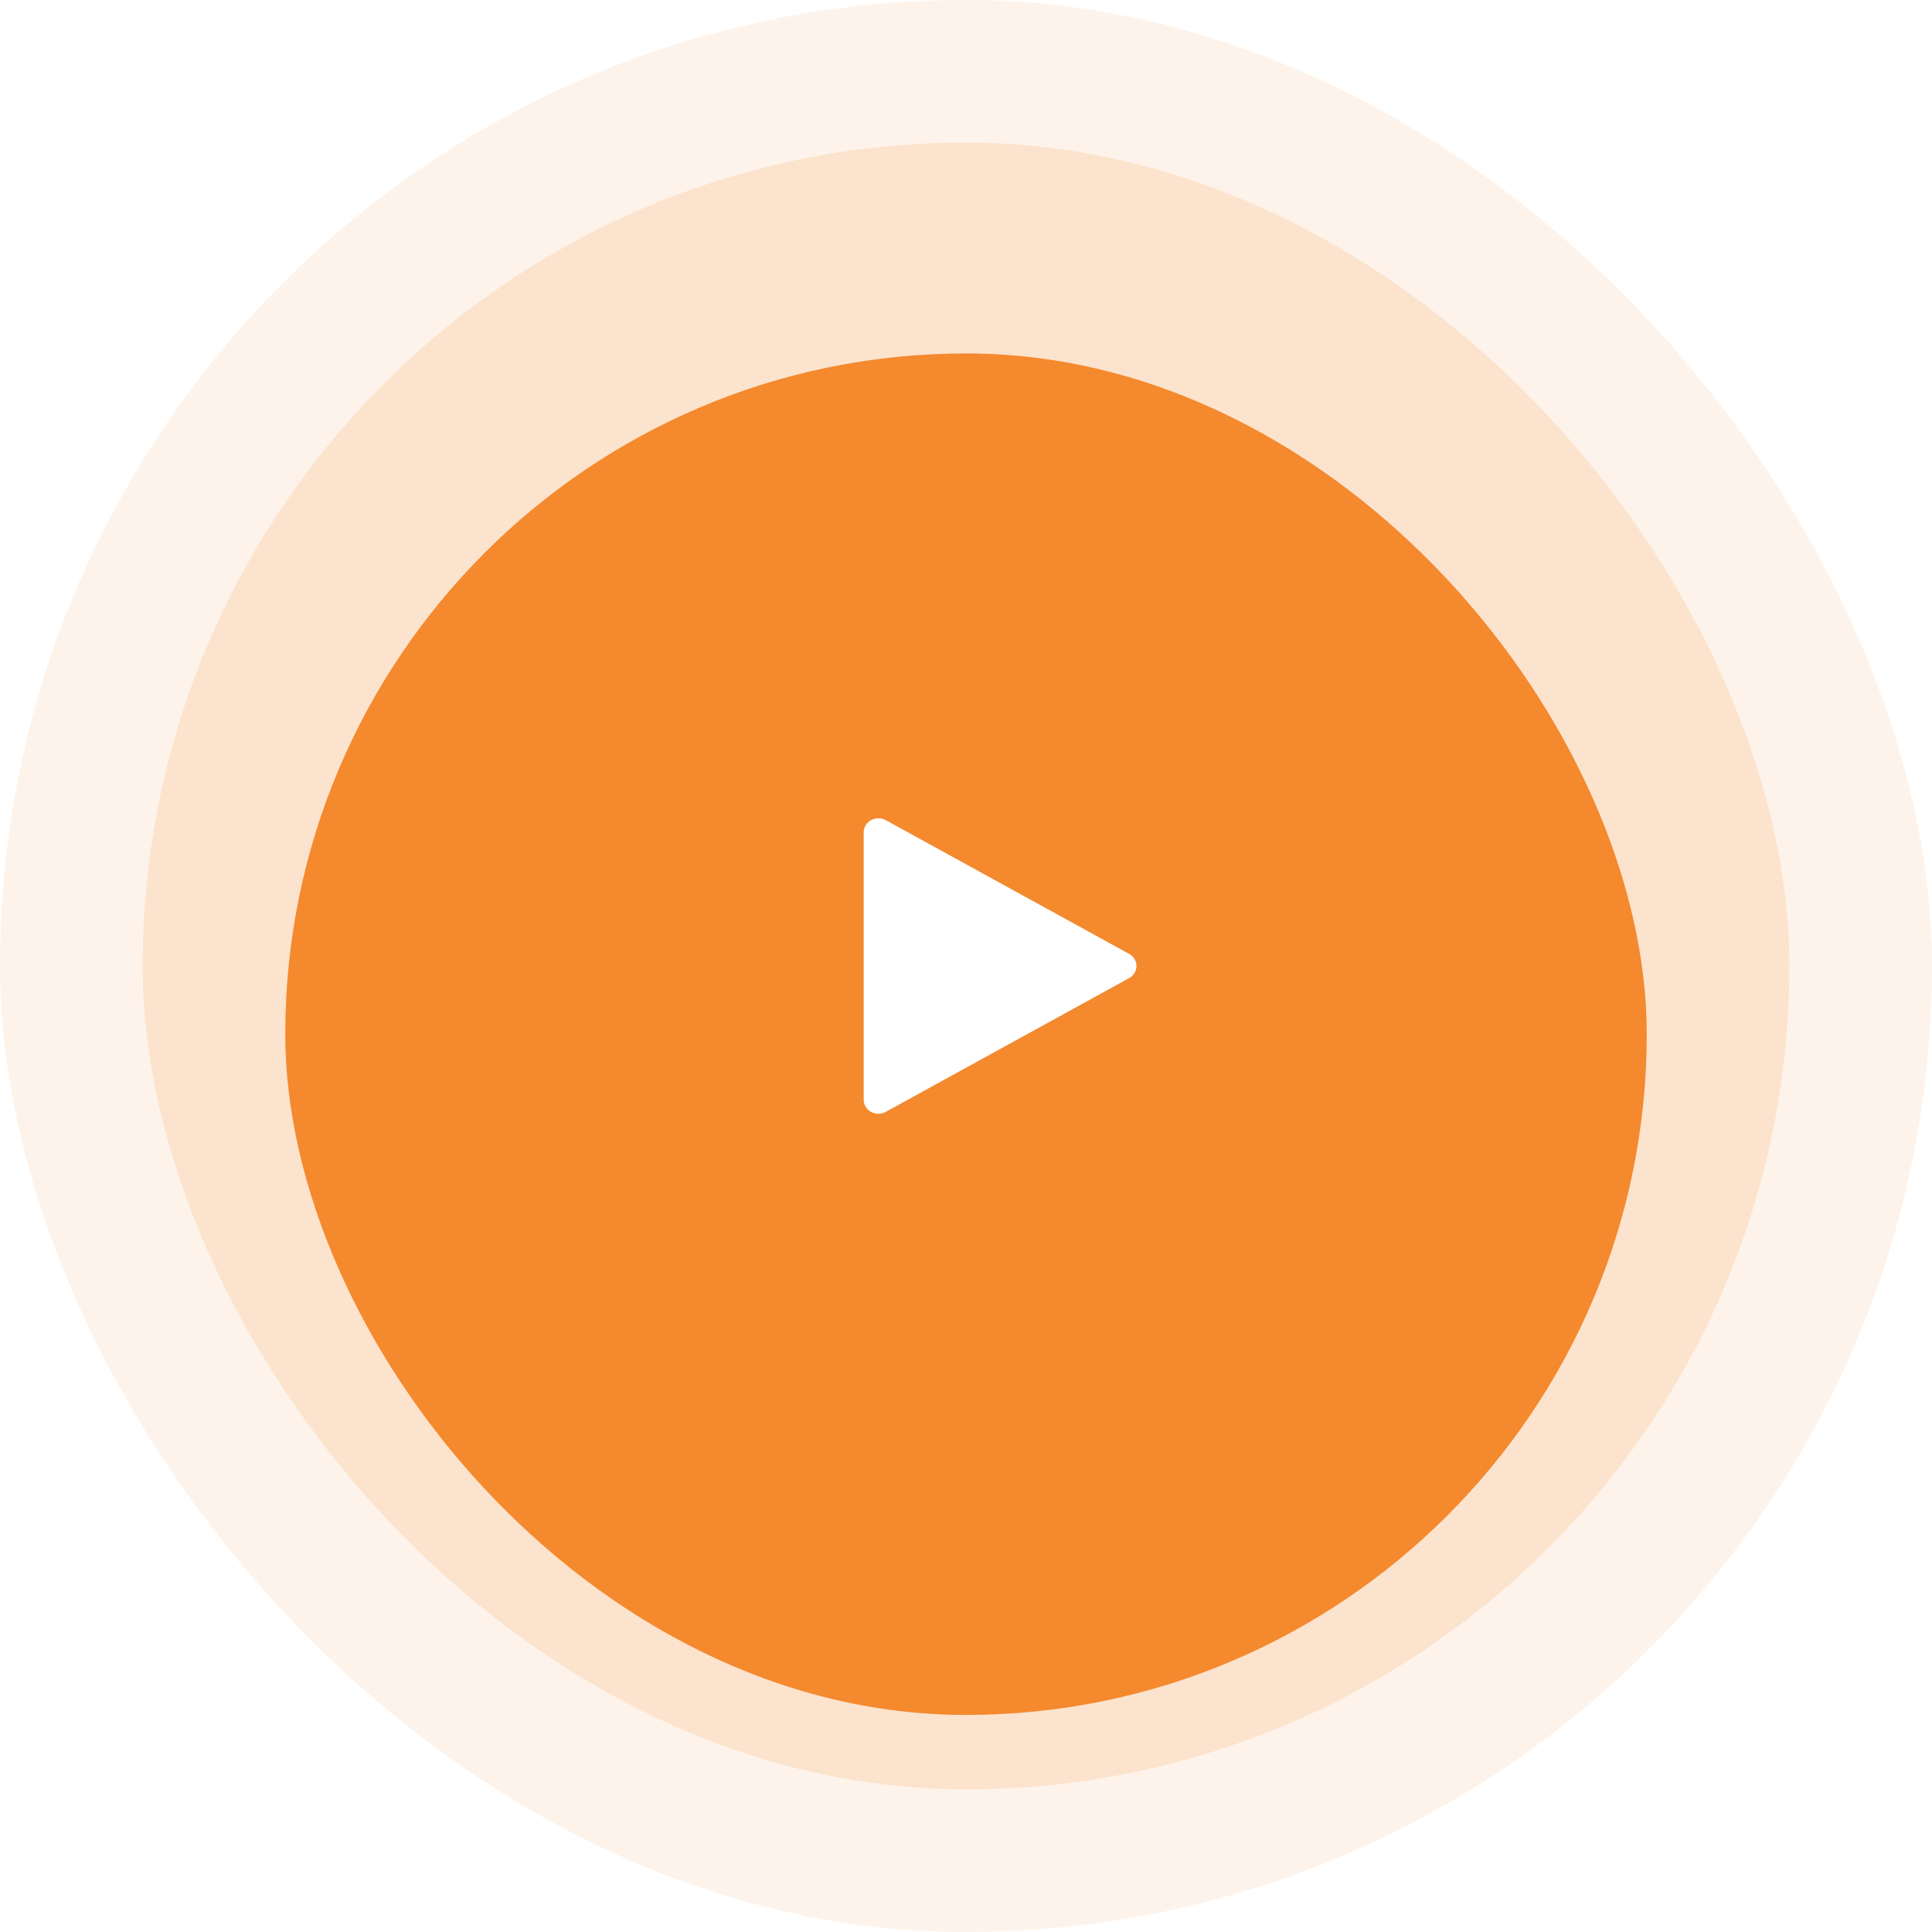
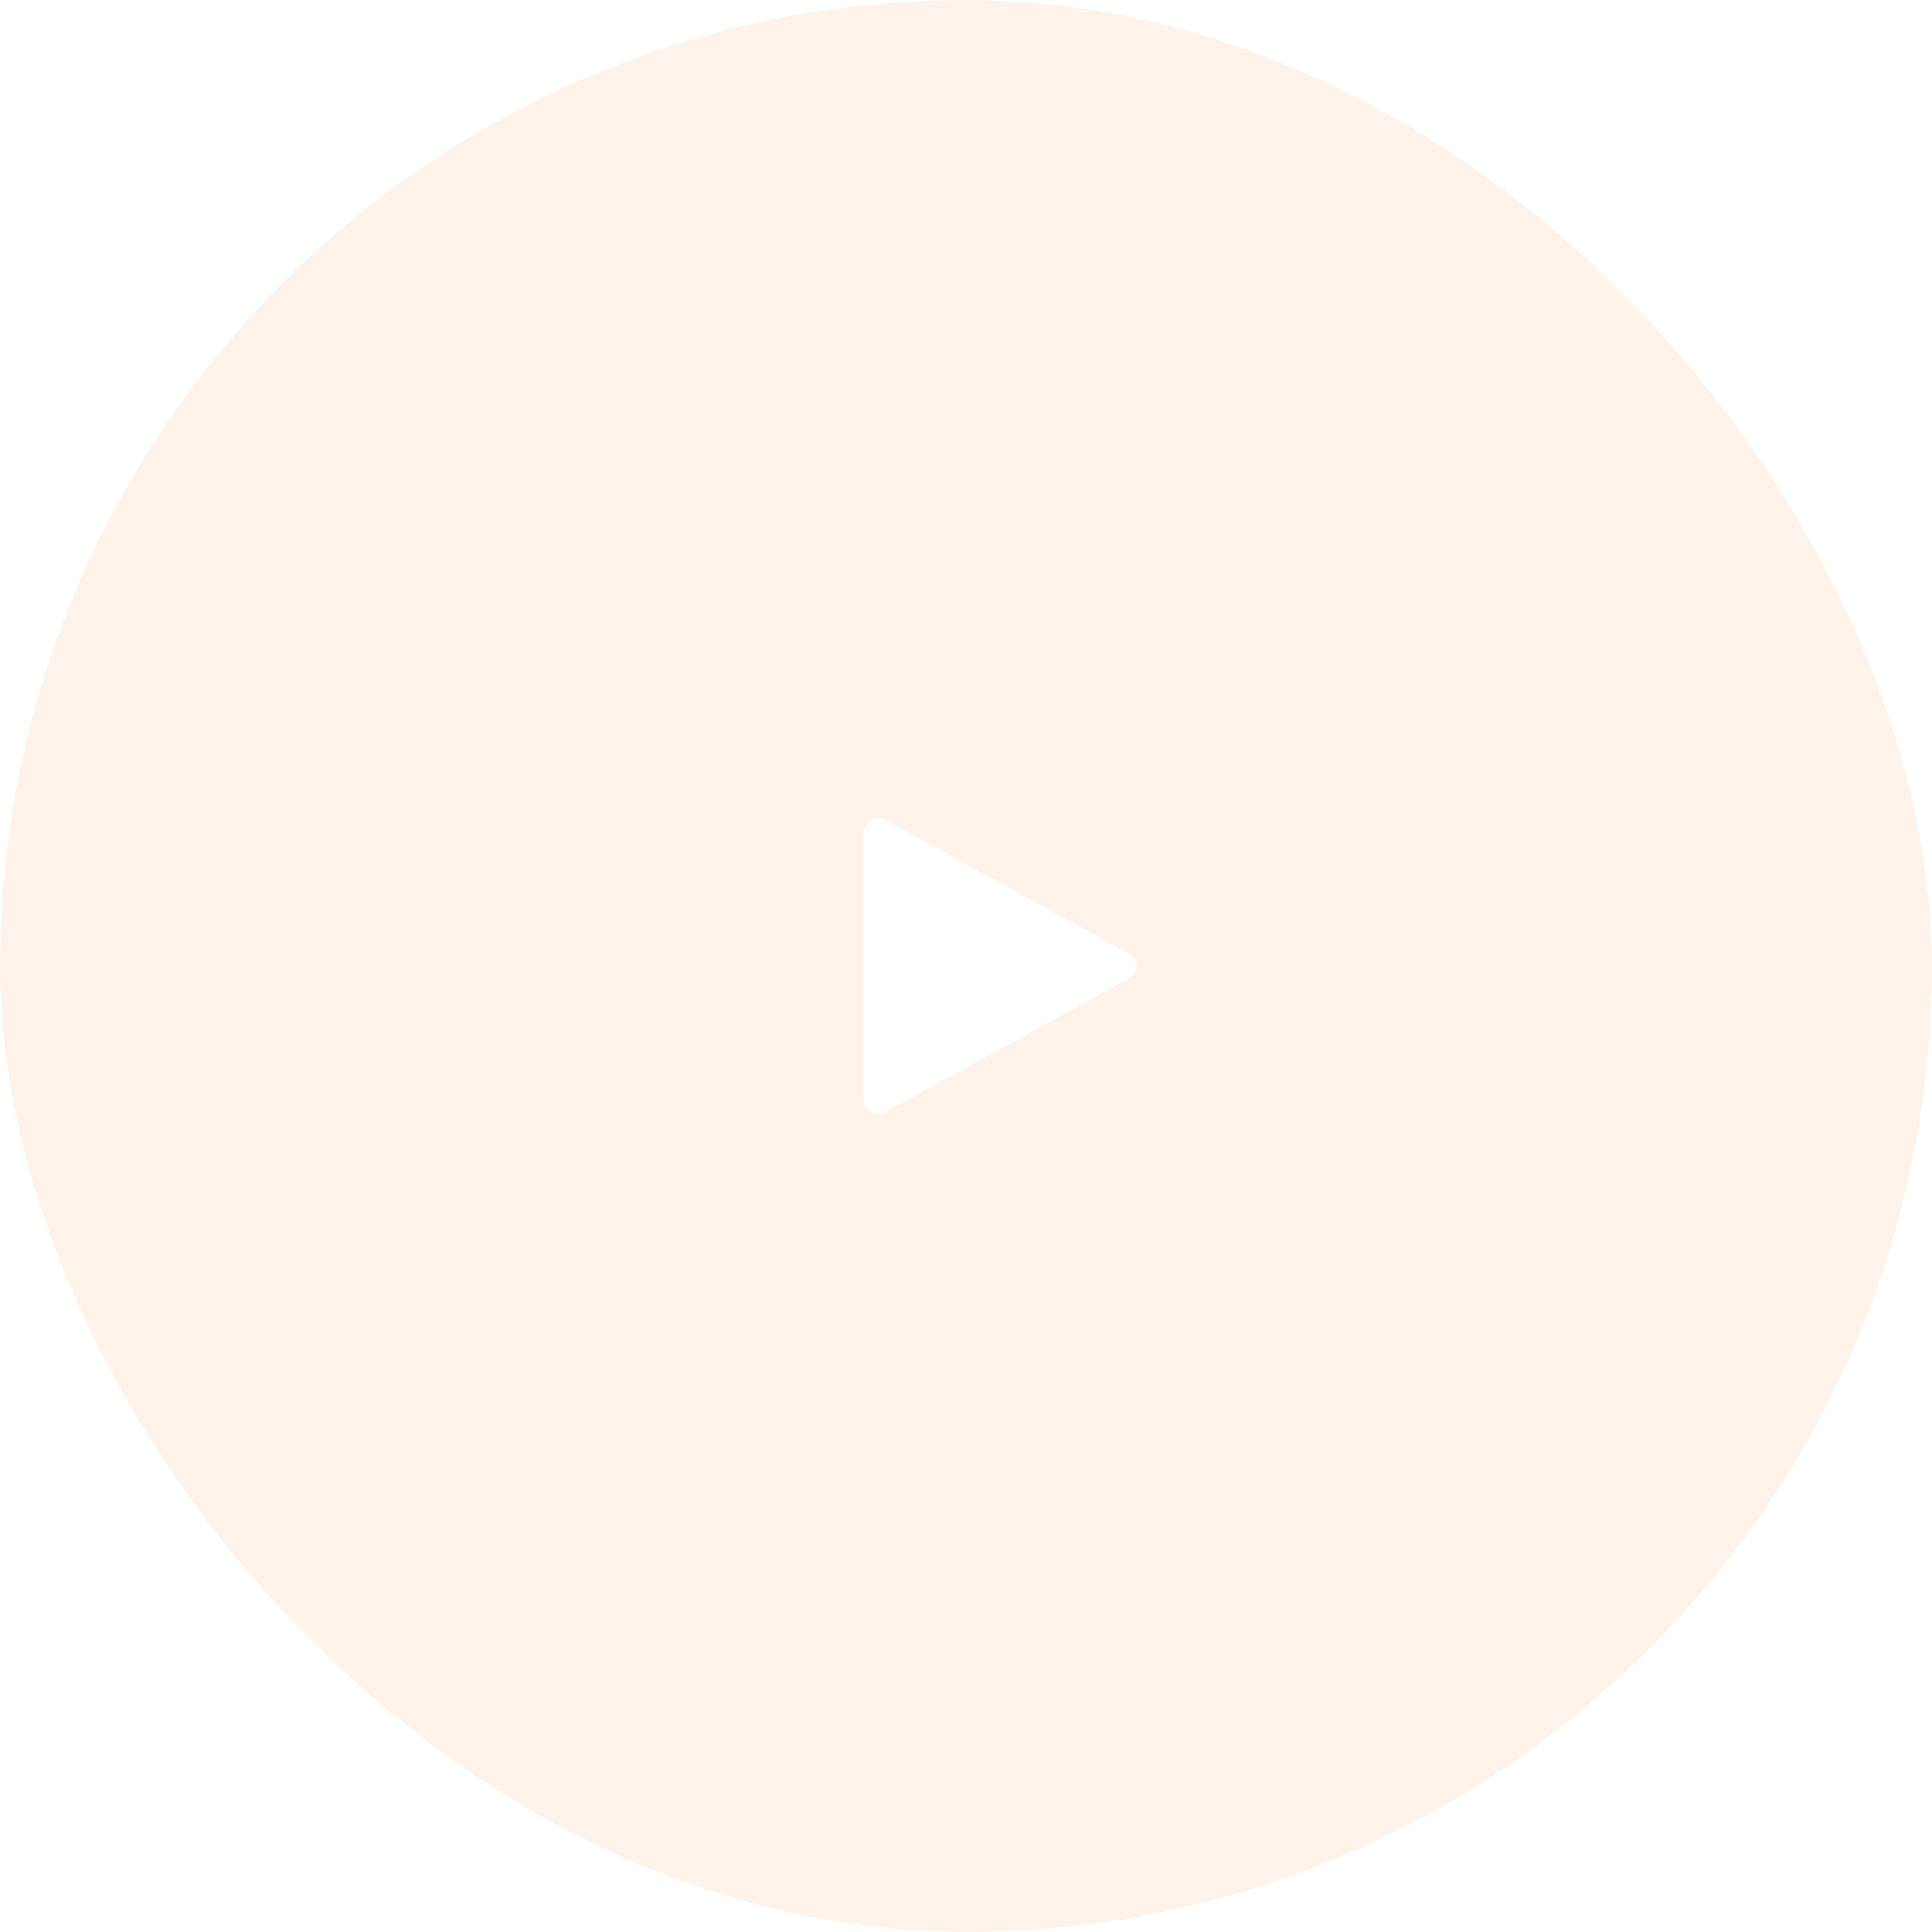
<svg xmlns="http://www.w3.org/2000/svg" width="170" height="170" viewBox="0 0 170 170" fill="none">
  <g filter="url(#filter0_b_373_18)">
    <rect width="170" height="170" rx="85" fill="#F4892E" fill-opacity="0.1" />
  </g>
  <g filter="url(#filter1_b_373_18)">
-     <rect x="12.55" y="12.55" width="144.899" height="144.899" rx="72.45" fill="#F4892E" fill-opacity="0.15" />
-   </g>
+     </g>
  <g filter="url(#filter2_ii_373_18)">
-     <rect x="25.101" y="25.101" width="119.799" height="119.799" rx="59.899" fill="#F4892E" />
-   </g>
-   <path fill-rule="evenodd" clip-rule="evenodd" d="M99.353 83.934L77.94 72.167C77.744 72.058 77.522 72.001 77.295 72H77.291C77.065 72.001 76.842 72.058 76.646 72.167C76.449 72.274 76.285 72.429 76.171 72.617C76.058 72.804 75.999 73.017 76 73.233V96.767C75.999 96.983 76.058 97.196 76.172 97.384C76.285 97.571 76.448 97.727 76.645 97.835C76.842 97.944 77.066 98 77.293 98C77.52 98 77.743 97.942 77.94 97.833L99.353 86.066C99.55 85.958 99.713 85.802 99.827 85.615C99.94 85.428 100 85.216 100 85C100 84.784 99.94 84.572 99.827 84.385C99.713 84.197 99.55 84.042 99.353 83.934Z" fill="white" />
+     </g>
+   <path fill-rule="evenodd" clip-rule="evenodd" d="M99.353 83.934L77.94 72.167C77.744 72.058 77.522 72.001 77.295 72H77.291C77.065 72.001 76.842 72.058 76.646 72.167C76.058 72.804 75.999 73.017 76 73.233V96.767C75.999 96.983 76.058 97.196 76.172 97.384C76.285 97.571 76.448 97.727 76.645 97.835C76.842 97.944 77.066 98 77.293 98C77.52 98 77.743 97.942 77.94 97.833L99.353 86.066C99.55 85.958 99.713 85.802 99.827 85.615C99.94 85.428 100 85.216 100 85C100 84.784 99.94 84.572 99.827 84.385C99.713 84.197 99.55 84.042 99.353 83.934Z" fill="white" />
  <defs>
    <filter id="filter0_b_373_18" x="-23" y="-23" width="216" height="216" filterUnits="userSpaceOnUse" color-interpolation-filters="sRGB">
      <feFlood flood-opacity="0" result="BackgroundImageFix" />
      <feGaussianBlur in="BackgroundImageFix" stdDeviation="11.5" />
      <feComposite in2="SourceAlpha" operator="in" result="effect1_backgroundBlur_373_18" />
      <feBlend mode="normal" in="SourceGraphic" in2="effect1_backgroundBlur_373_18" result="shape" />
    </filter>
    <filter id="filter1_b_373_18" x="-10.45" y="-10.45" width="190.899" height="190.899" filterUnits="userSpaceOnUse" color-interpolation-filters="sRGB">
      <feFlood flood-opacity="0" result="BackgroundImageFix" />
      <feGaussianBlur in="BackgroundImageFix" stdDeviation="11.5" />
      <feComposite in2="SourceAlpha" operator="in" result="effect1_backgroundBlur_373_18" />
      <feBlend mode="normal" in="SourceGraphic" in2="effect1_backgroundBlur_373_18" result="shape" />
    </filter>
    <filter id="filter2_ii_373_18" x="25.101" y="25.101" width="119.799" height="123.799" filterUnits="userSpaceOnUse" color-interpolation-filters="sRGB">
      <feFlood flood-opacity="0" result="BackgroundImageFix" />
      <feBlend mode="normal" in="SourceGraphic" in2="BackgroundImageFix" result="shape" />
      <feColorMatrix in="SourceAlpha" type="matrix" values="0 0 0 0 0 0 0 0 0 0 0 0 0 0 0 0 0 0 127 0" result="hardAlpha" />
      <feOffset dy="2" />
      <feGaussianBlur stdDeviation="22.5" />
      <feComposite in2="hardAlpha" operator="arithmetic" k2="-1" k3="1" />
      <feColorMatrix type="matrix" values="0 0 0 0 1 0 0 0 0 1 0 0 0 0 1 0 0 0 0.4 0" />
      <feBlend mode="normal" in2="shape" result="effect1_innerShadow_373_18" />
      <feColorMatrix in="SourceAlpha" type="matrix" values="0 0 0 0 0 0 0 0 0 0 0 0 0 0 0 0 0 0 127 0" result="hardAlpha" />
      <feOffset dy="4" />
      <feGaussianBlur stdDeviation="2" />
      <feComposite in2="hardAlpha" operator="arithmetic" k2="-1" k3="1" />
      <feColorMatrix type="matrix" values="0 0 0 0 1 0 0 0 0 1 0 0 0 0 1 0 0 0 0.25 0" />
      <feBlend mode="normal" in2="effect1_innerShadow_373_18" result="effect2_innerShadow_373_18" />
    </filter>
  </defs>
</svg>